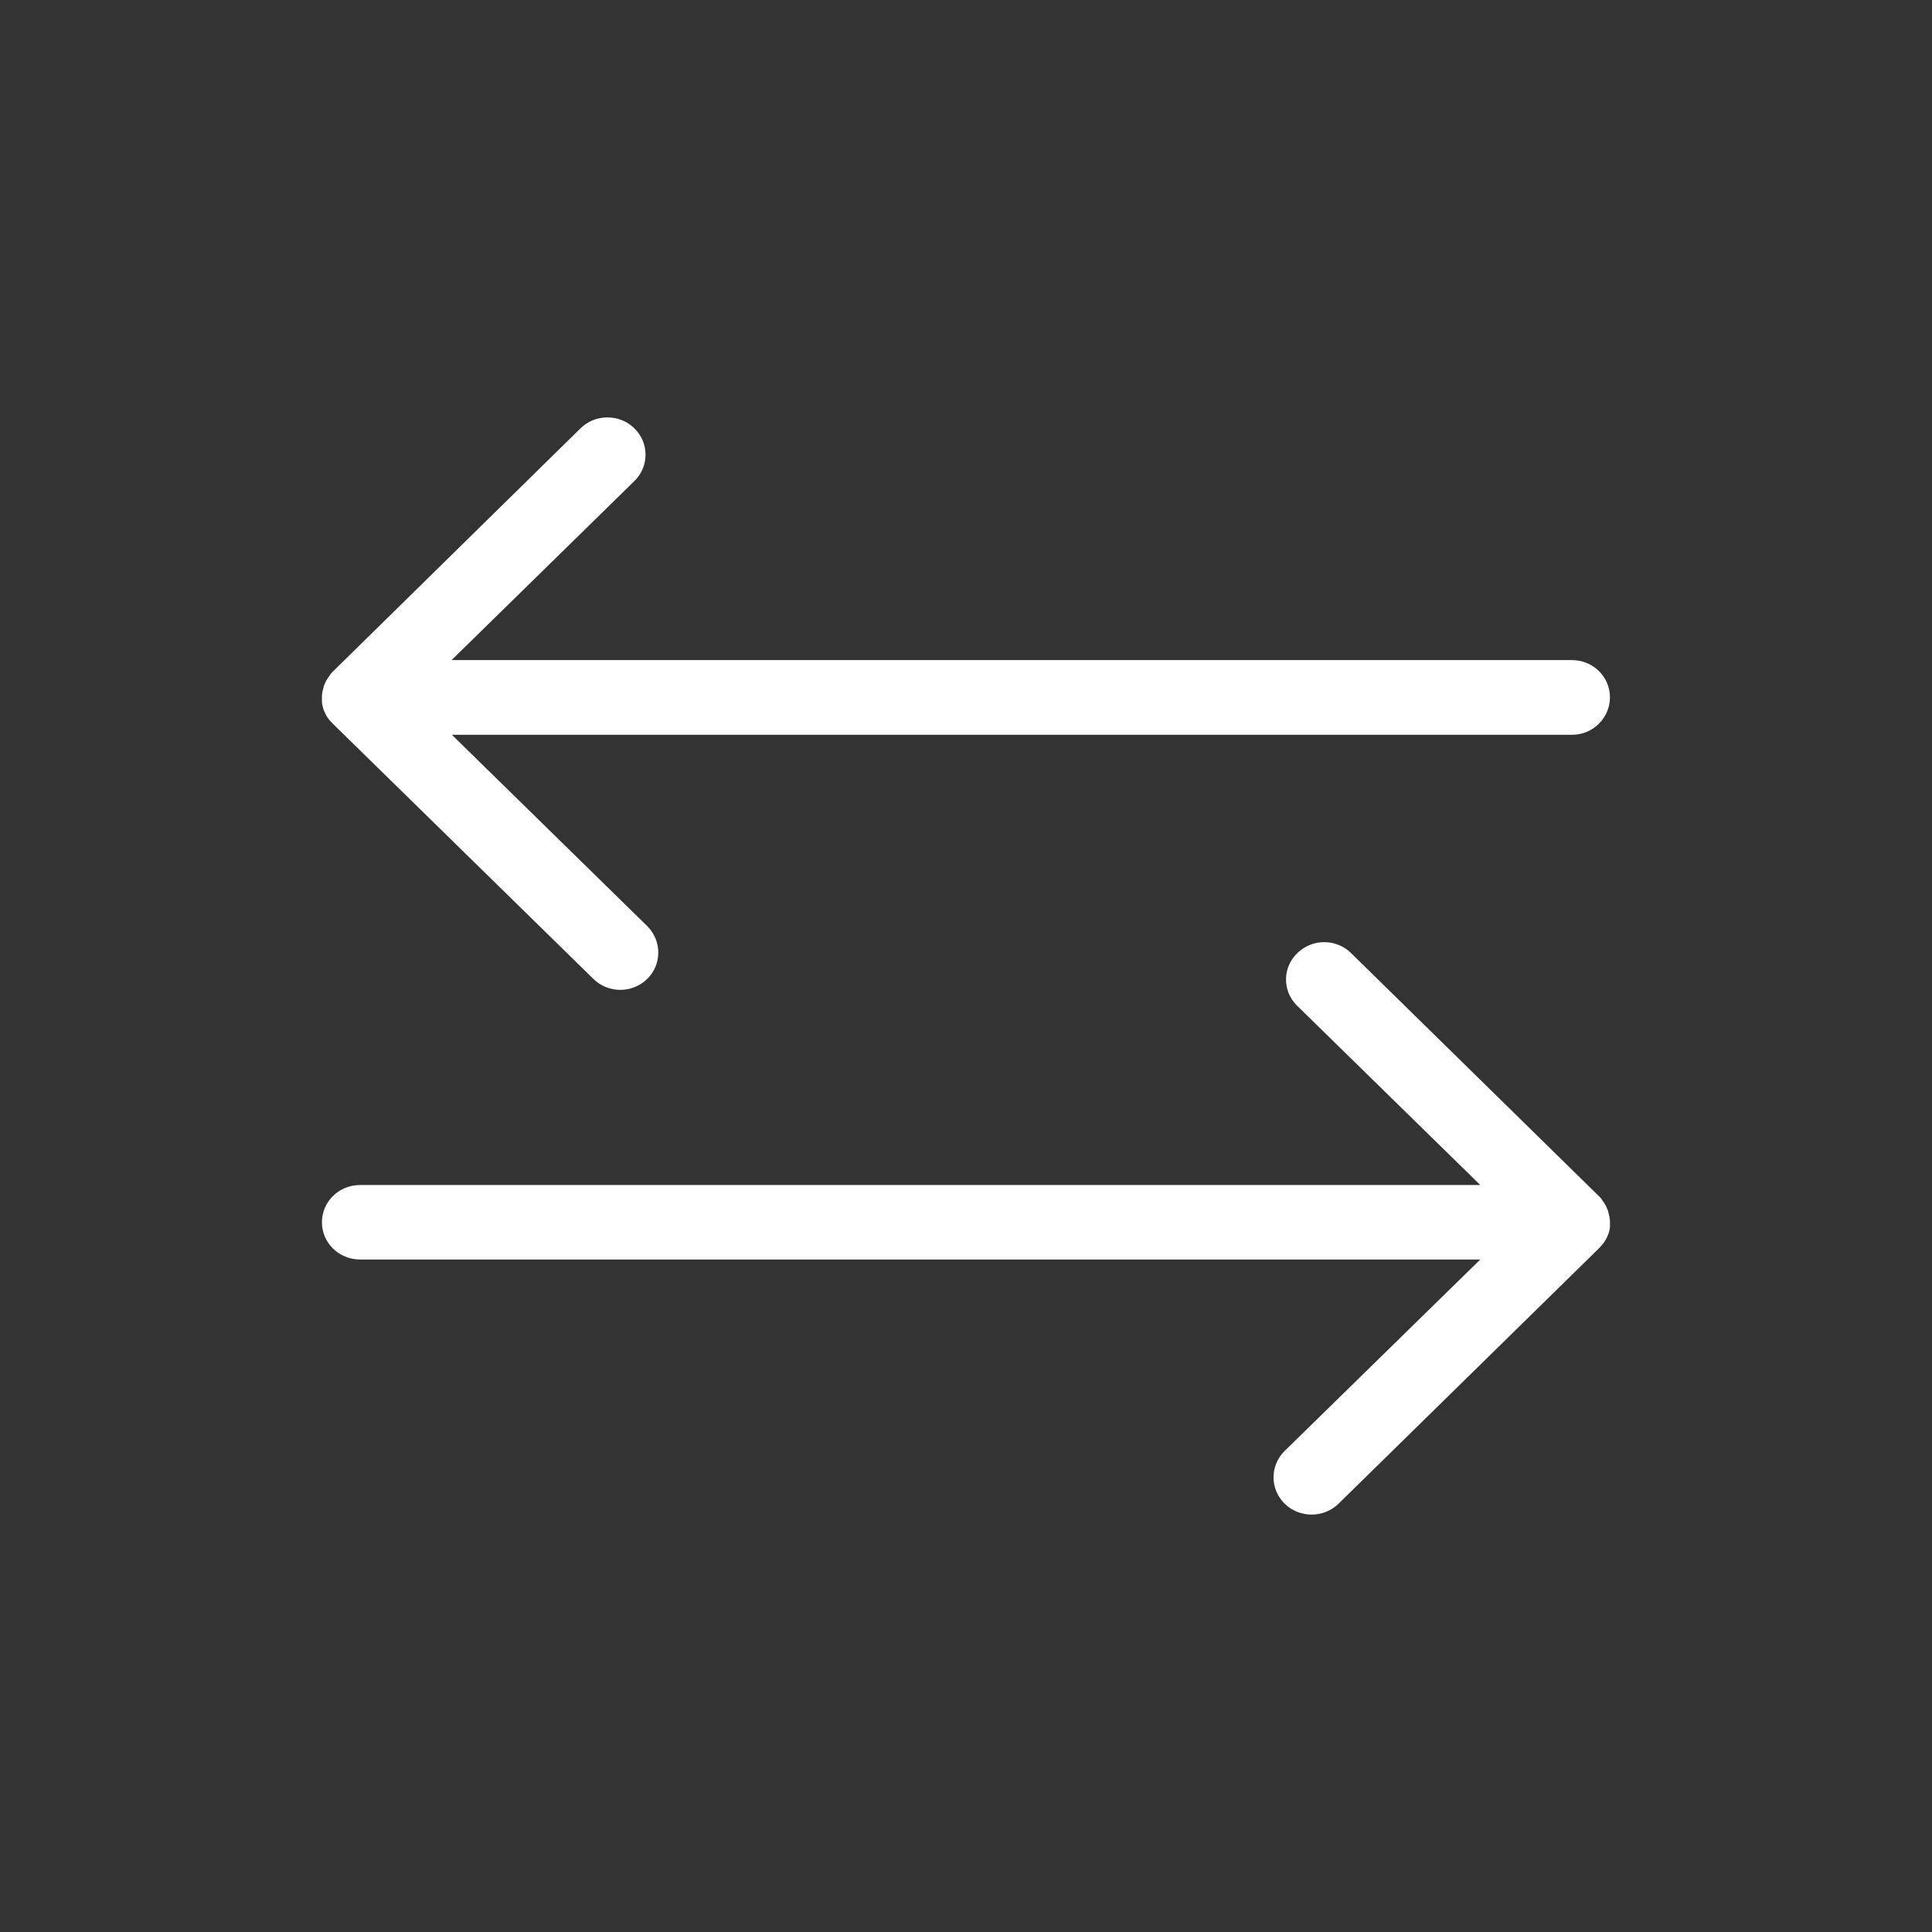
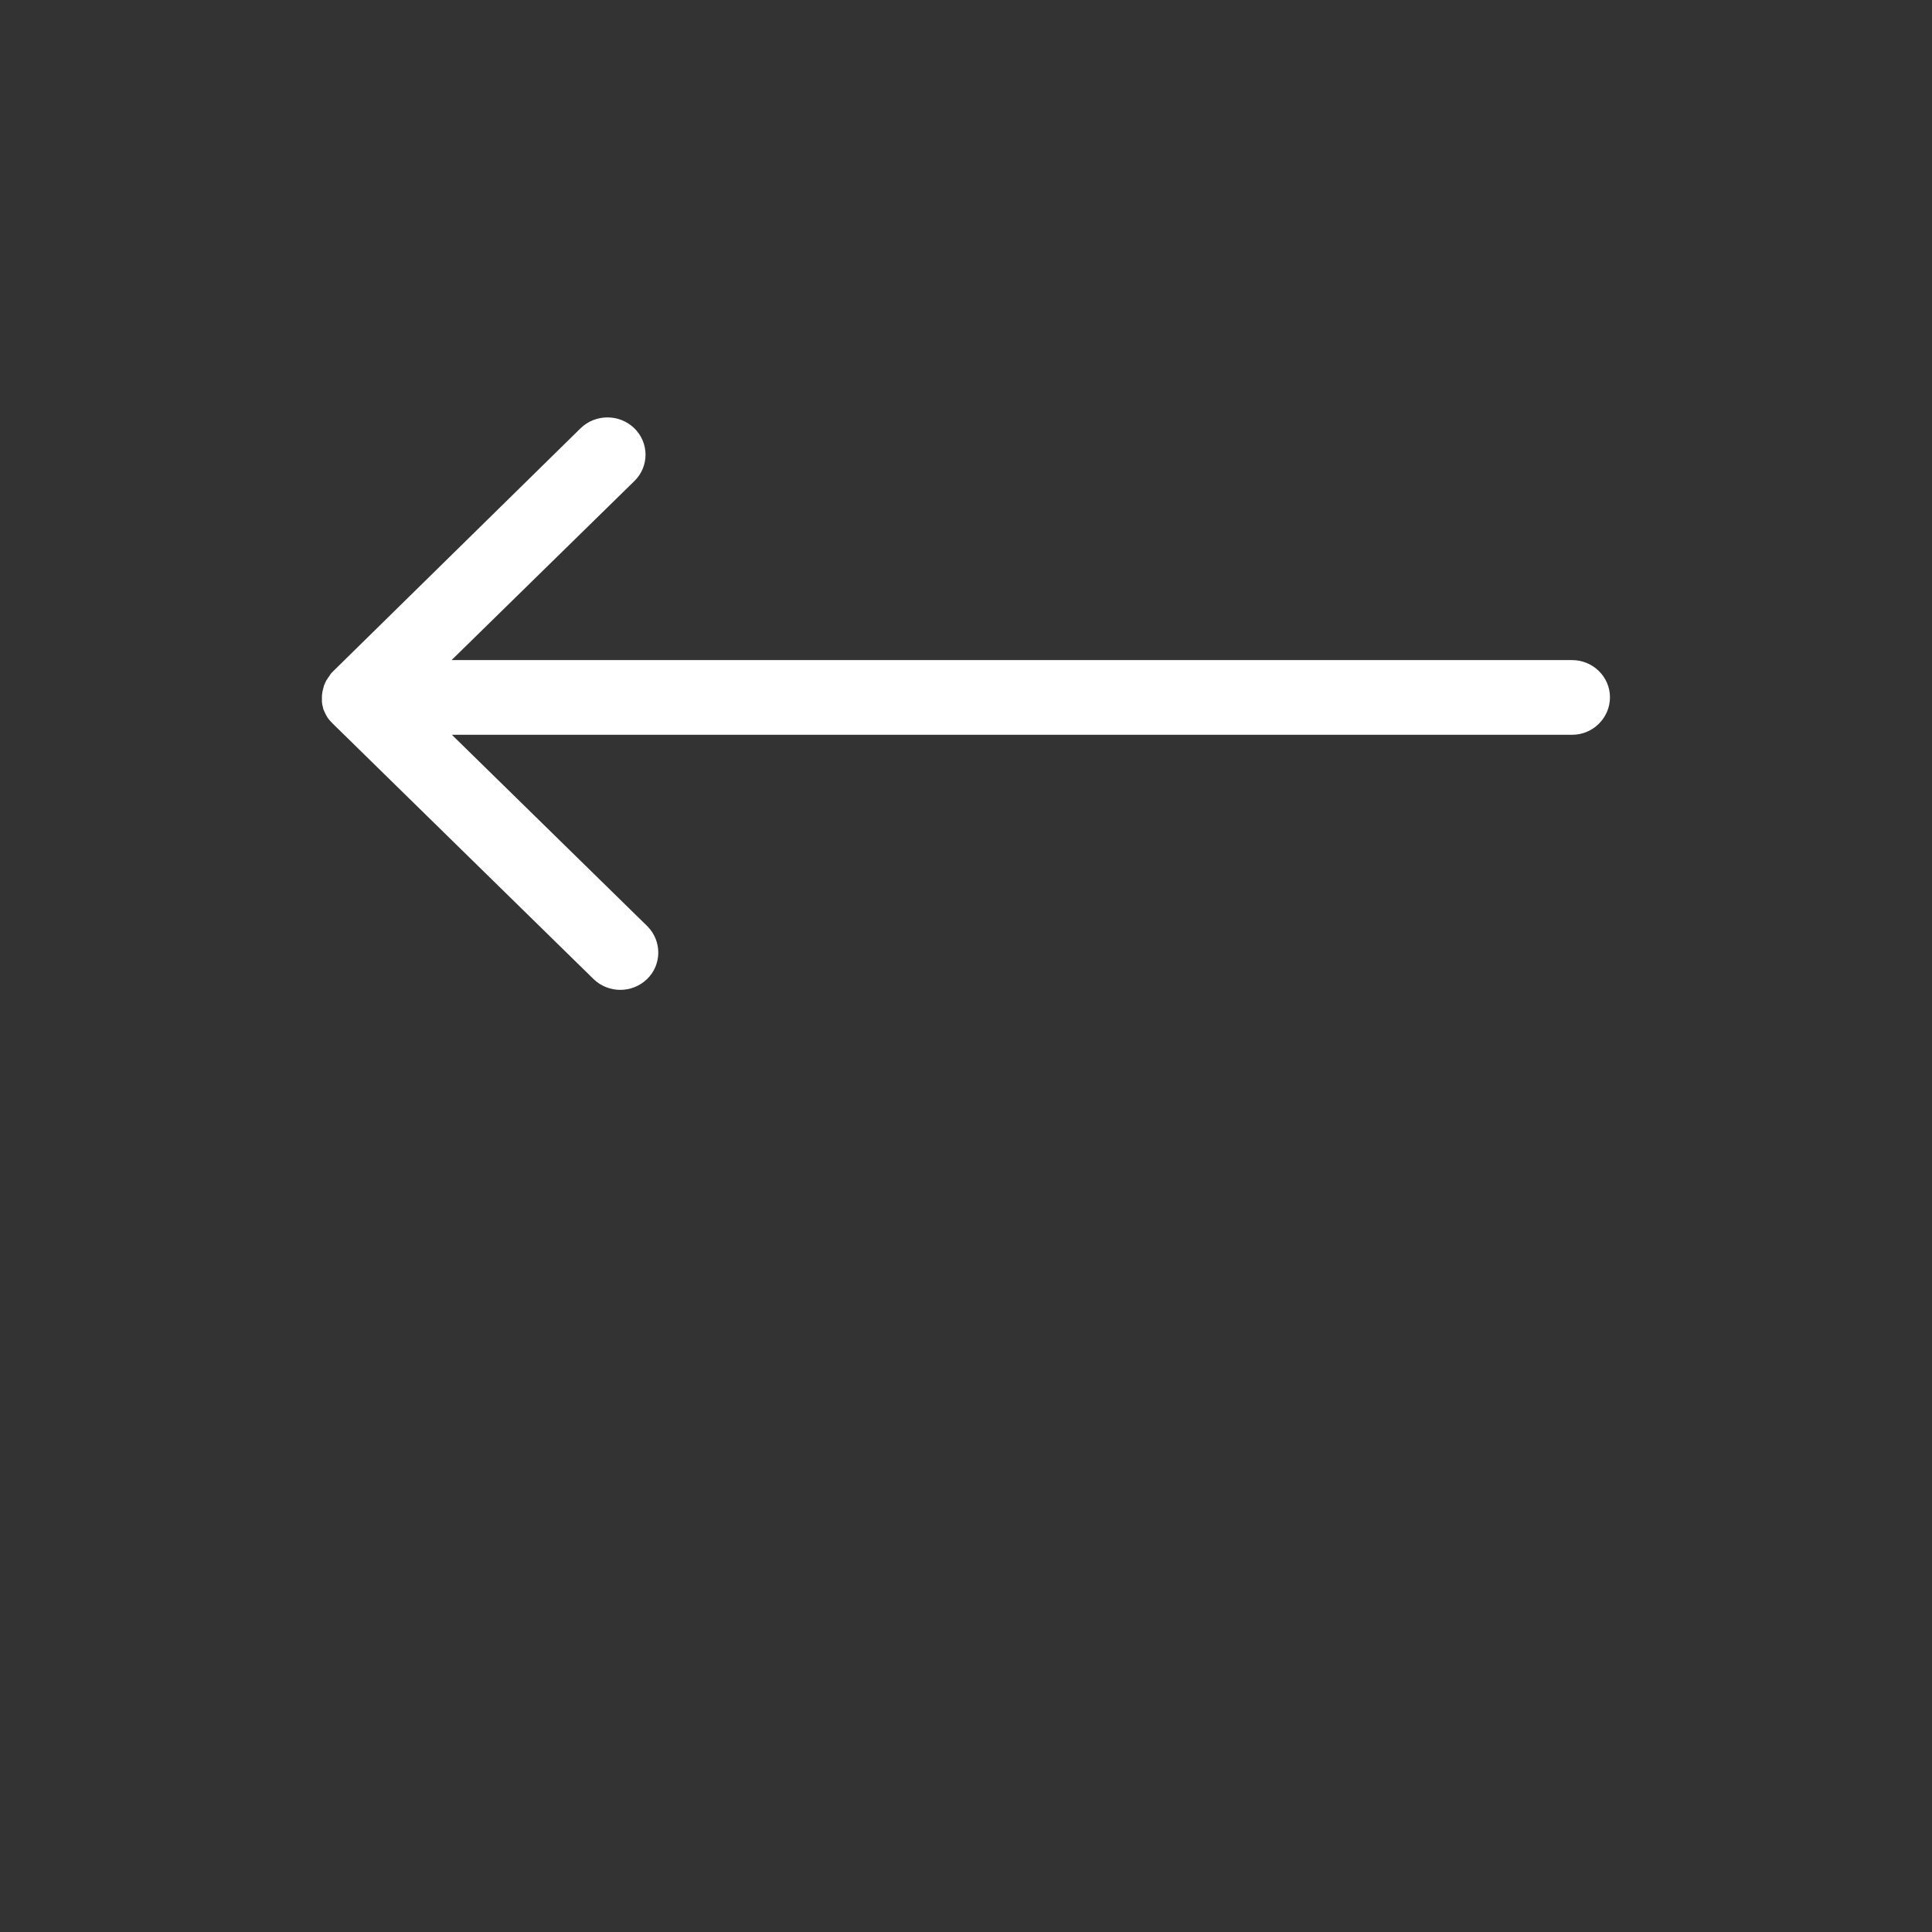
<svg xmlns="http://www.w3.org/2000/svg" width="35" height="35" viewBox="0 0 35 35" fill="none">
  <rect x="0" y="0" width="35" height="35" fill="#333333" stroke="none" />
-   <path d="M29.047 22.522L29.061 22.504C29.07 22.491 29.079 22.473 29.088 22.459C29.093 22.455 29.093 22.446 29.097 22.442C29.102 22.437 29.111 22.419 29.115 22.406C29.12 22.392 29.12 22.388 29.125 22.383C29.129 22.379 29.134 22.361 29.138 22.348C29.143 22.334 29.143 22.334 29.147 22.325C29.152 22.308 29.157 22.29 29.161 22.272C29.161 22.267 29.161 22.263 29.161 22.258C29.166 22.245 29.166 22.227 29.166 22.214C29.166 22.209 29.166 22.2 29.166 22.196C29.166 22.183 29.166 22.169 29.166 22.156C29.166 22.151 29.166 22.142 29.166 22.138C29.166 22.12 29.166 22.098 29.161 22.08C29.161 22.062 29.157 22.044 29.152 22.026L29.147 22.004C29.143 21.991 29.143 21.982 29.138 21.968C29.134 21.955 29.134 21.95 29.134 21.946C29.134 21.941 29.125 21.924 29.12 21.91L29.111 21.888C29.102 21.87 29.097 21.852 29.088 21.839L29.074 21.816C29.07 21.808 29.061 21.794 29.056 21.785L29.042 21.767C29.033 21.754 29.024 21.741 29.015 21.727L29.011 21.718C28.997 21.7 28.983 21.687 28.97 21.674L28.965 21.669L24.482 17.272C24.217 17.004 23.779 16.999 23.506 17.263C23.232 17.522 23.227 17.95 23.496 18.218C23.501 18.223 23.501 18.227 23.506 18.227L26.817 21.468H6.521C6.138 21.468 5.832 21.772 5.832 22.142C5.832 22.517 6.142 22.817 6.521 22.817H26.817L23.273 26.285C23.004 26.549 23.004 26.977 23.273 27.241C23.542 27.504 23.98 27.504 24.249 27.241L28.965 22.616C28.979 22.602 28.992 22.584 29.006 22.571L29.02 22.553C29.029 22.544 29.038 22.531 29.047 22.522Z" fill="white" />
  <path d="M28.482 13.311H8.186L11.73 16.782C11.994 17.05 11.99 17.479 11.721 17.738C11.451 17.997 11.023 17.997 10.754 17.738L6.029 13.11C6.015 13.097 6.001 13.079 5.988 13.066C5.983 13.061 5.978 13.057 5.974 13.052C5.969 13.048 5.956 13.03 5.946 13.016C5.942 13.012 5.937 13.003 5.933 12.999C5.924 12.985 5.915 12.967 5.905 12.949L5.896 12.932C5.892 12.918 5.883 12.909 5.878 12.896C5.873 12.882 5.873 12.882 5.869 12.873C5.864 12.865 5.86 12.851 5.855 12.838L5.851 12.815C5.846 12.798 5.842 12.78 5.837 12.762C5.837 12.757 5.837 12.753 5.837 12.748C5.832 12.735 5.832 12.717 5.832 12.704C5.832 12.695 5.832 12.69 5.832 12.686C5.832 12.672 5.832 12.659 5.832 12.641C5.832 12.637 5.832 12.628 5.832 12.623C5.832 12.605 5.832 12.583 5.837 12.565C5.837 12.547 5.842 12.53 5.846 12.512L5.851 12.494C5.855 12.48 5.855 12.467 5.86 12.458C5.864 12.449 5.864 12.445 5.864 12.436C5.864 12.427 5.873 12.413 5.878 12.4C5.883 12.387 5.883 12.387 5.887 12.378C5.896 12.36 5.901 12.346 5.91 12.329C5.915 12.32 5.919 12.315 5.924 12.311C5.928 12.306 5.937 12.288 5.942 12.279L5.956 12.262C5.965 12.248 5.974 12.235 5.983 12.221L5.988 12.212C6.001 12.195 6.015 12.181 6.029 12.168L6.033 12.163L10.517 7.759C10.786 7.496 11.223 7.496 11.492 7.759C11.762 8.023 11.762 8.452 11.492 8.715L8.181 11.958H28.477C28.86 11.958 29.166 12.262 29.166 12.632C29.166 13.003 28.86 13.311 28.482 13.311Z" fill="white" />
</svg>